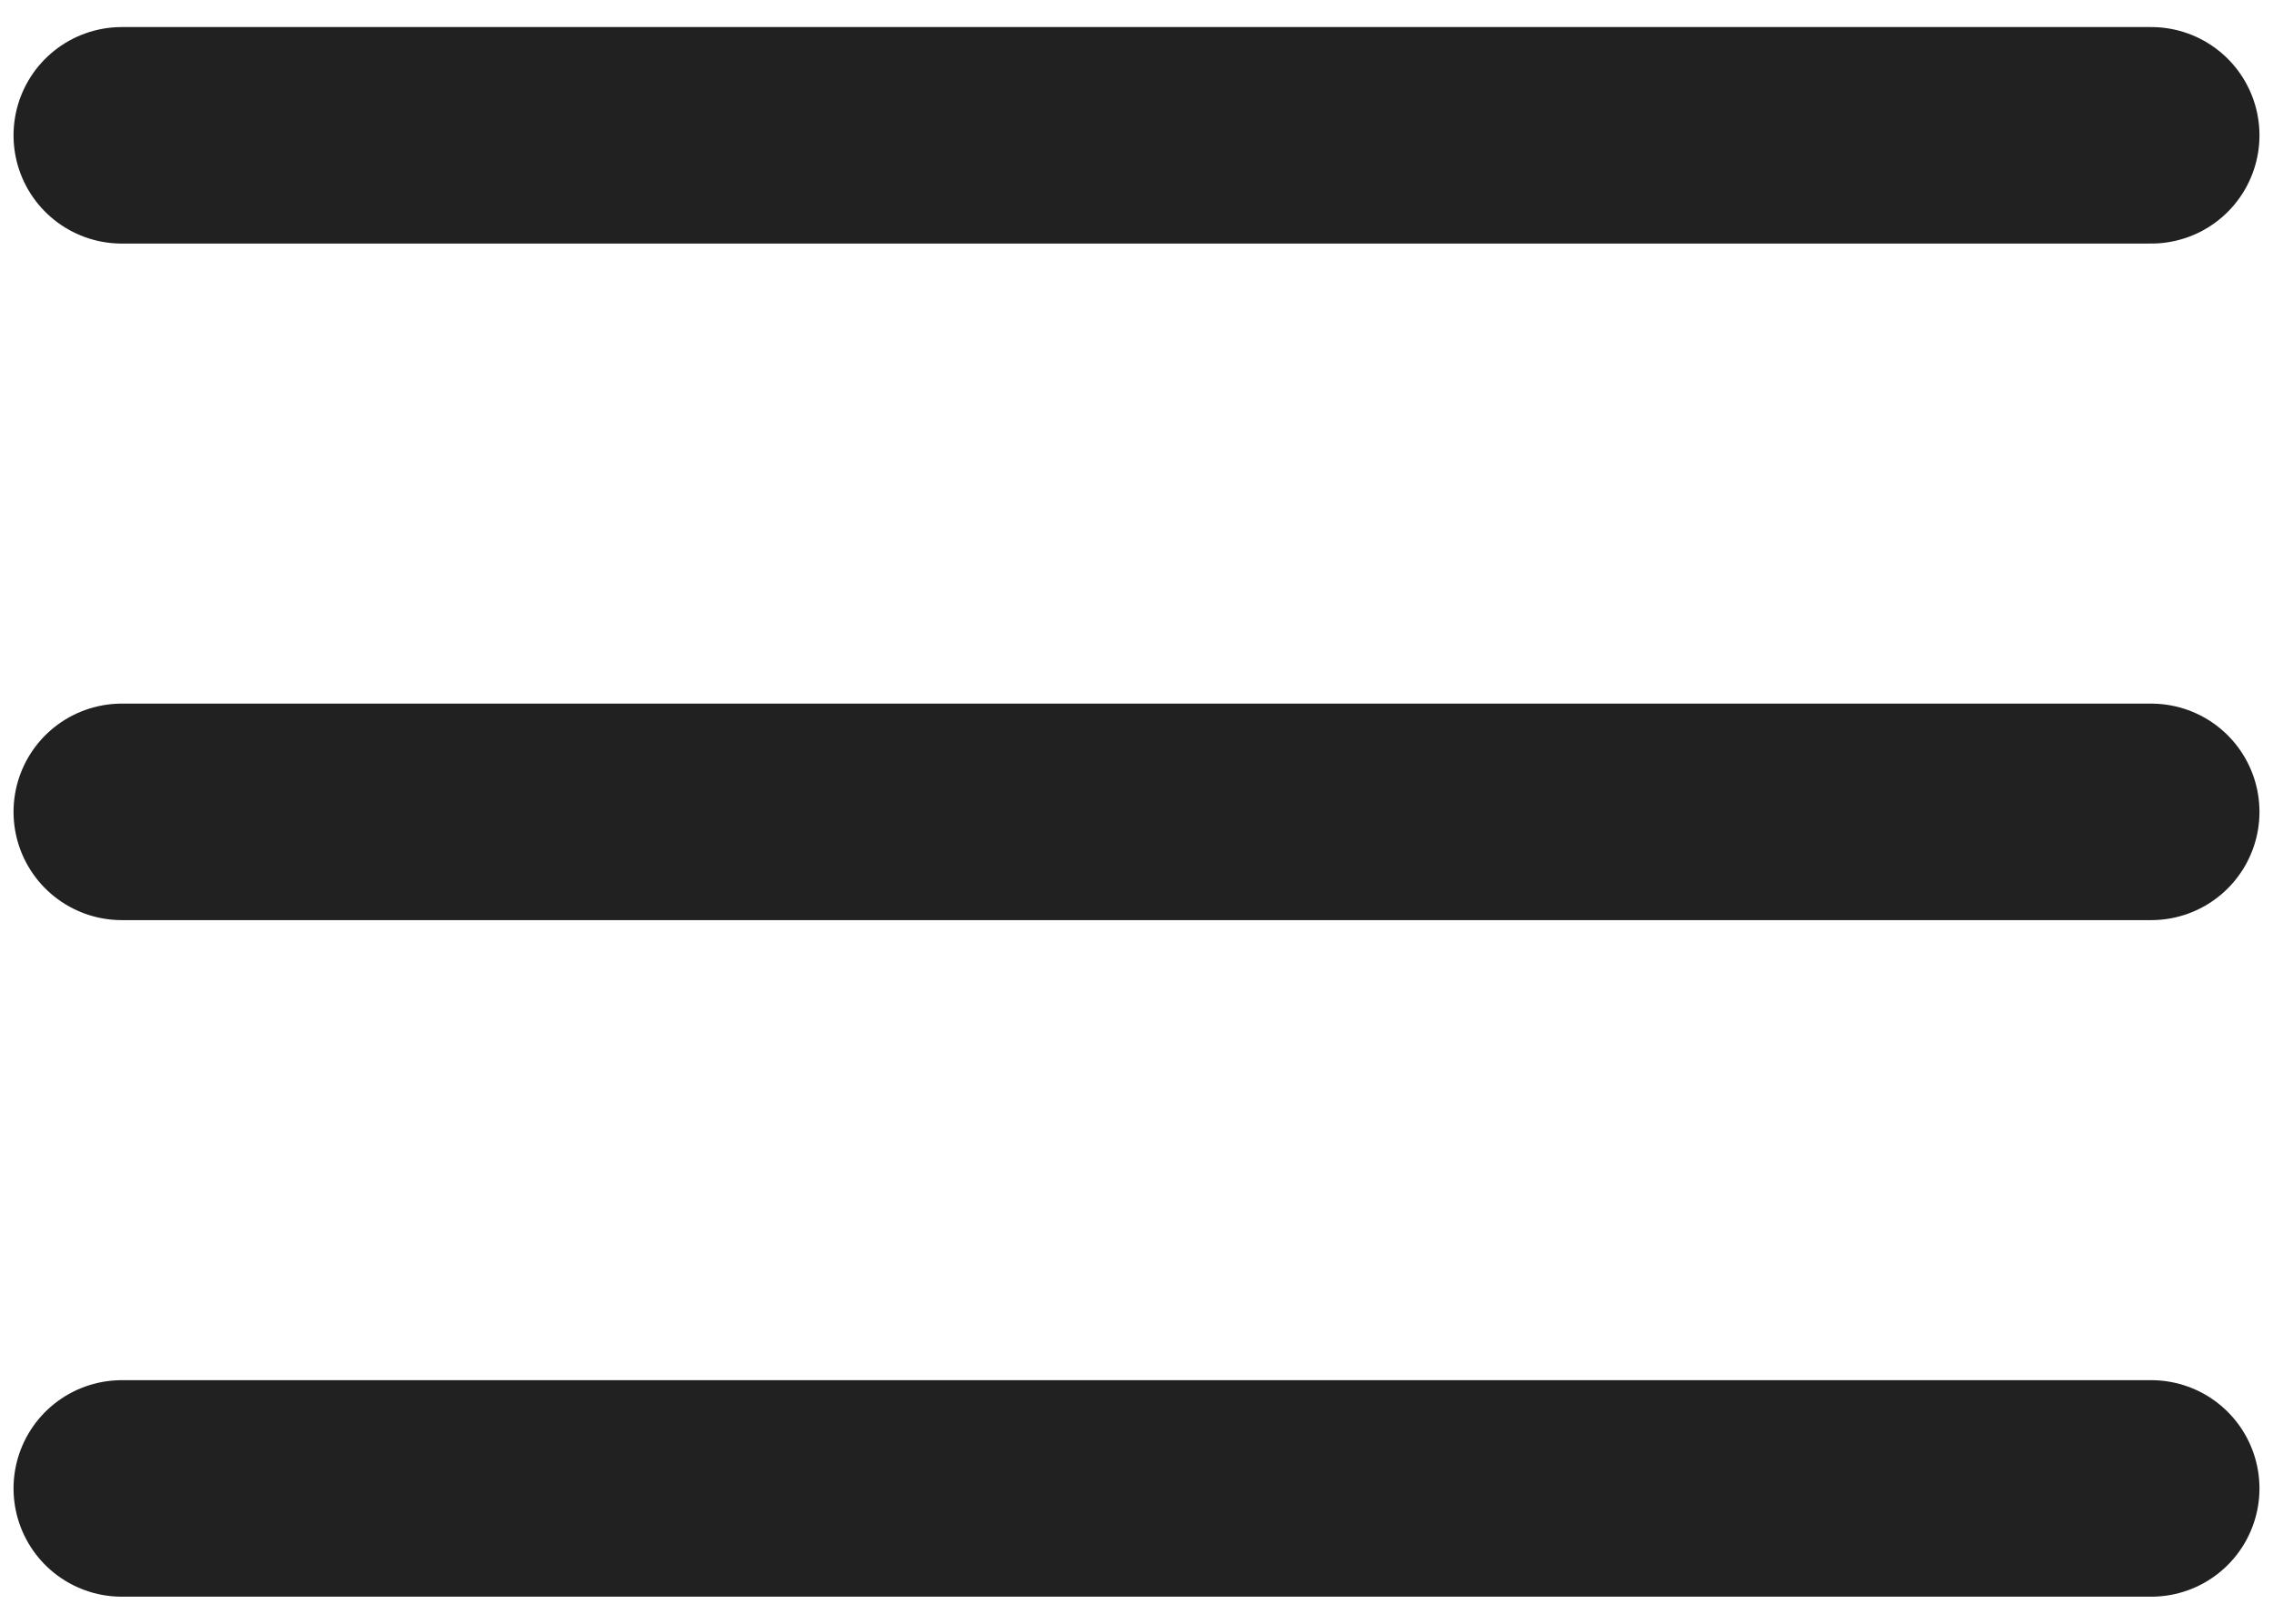
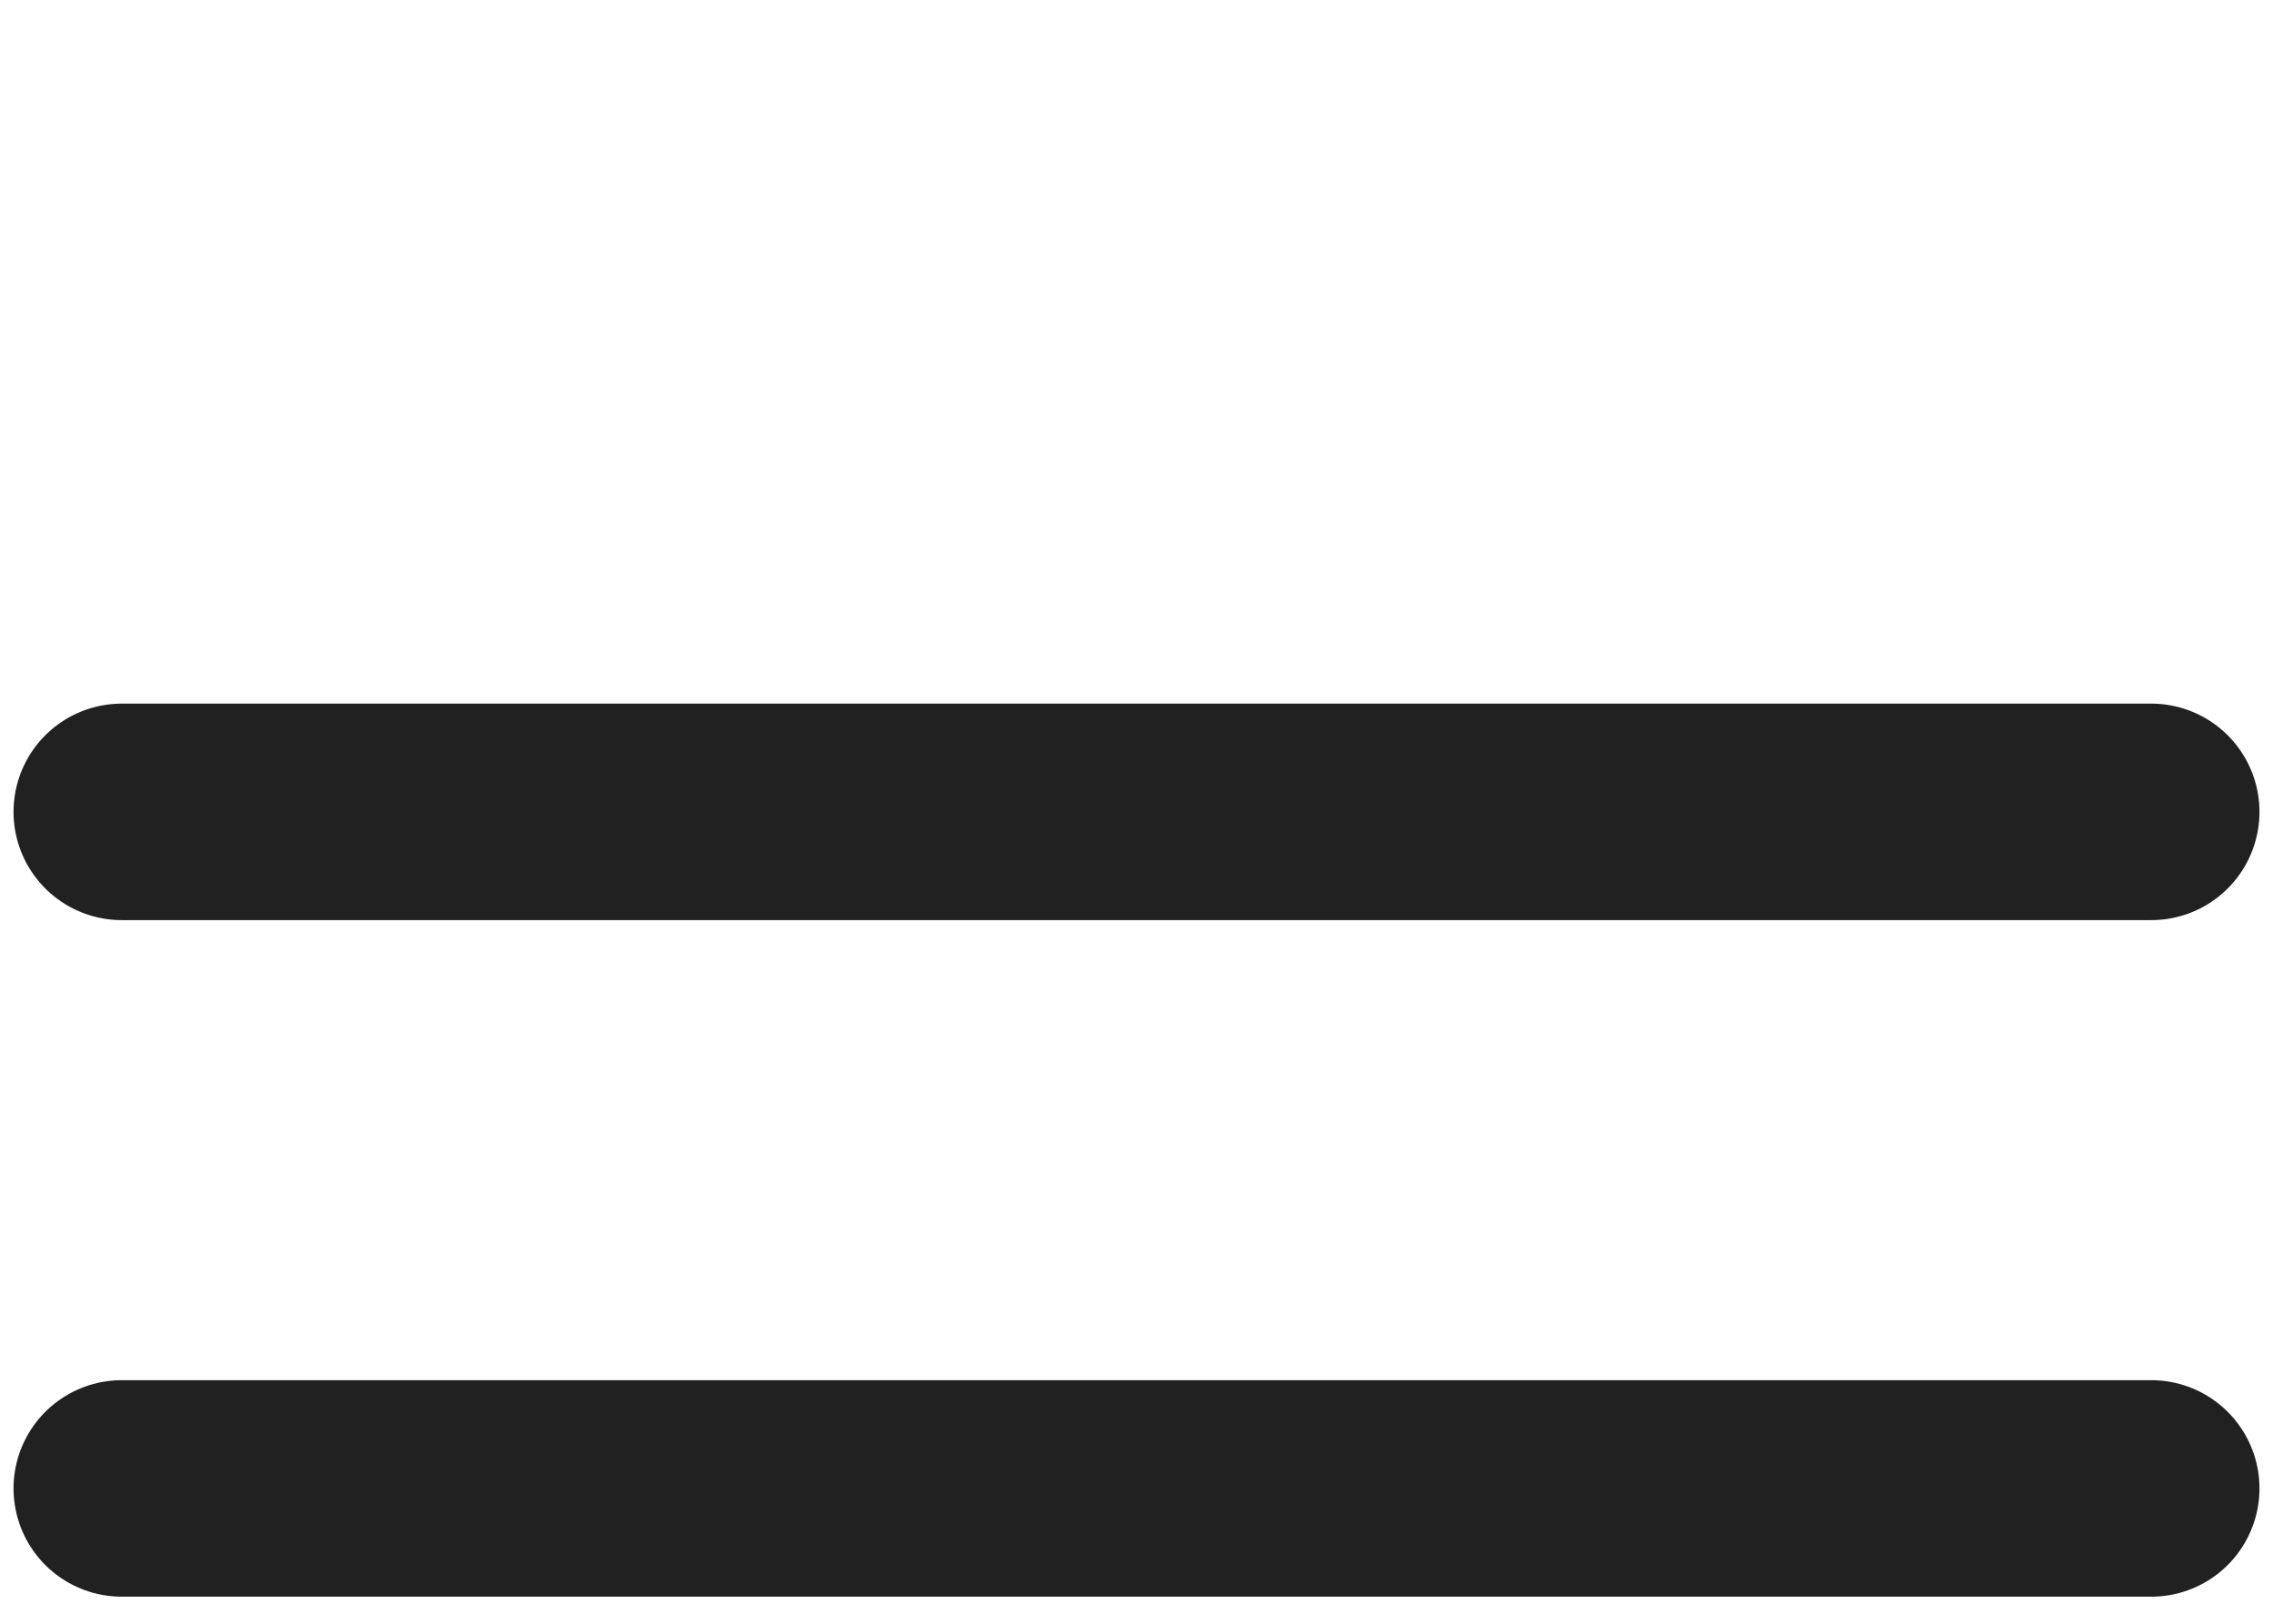
<svg xmlns="http://www.w3.org/2000/svg" width="21" height="15" viewBox="0 0 21 15" fill="none">
-   <path d="M1.125 7.5H19.875M1.125 1.25H19.875M1.125 13.75H19.875" stroke="#212121" stroke-width="2" stroke-linecap="round" stroke-linejoin="round" />
+   <path d="M1.125 7.5H19.875M1.125 1.25M1.125 13.75H19.875" stroke="#212121" stroke-width="2" stroke-linecap="round" stroke-linejoin="round" />
</svg>